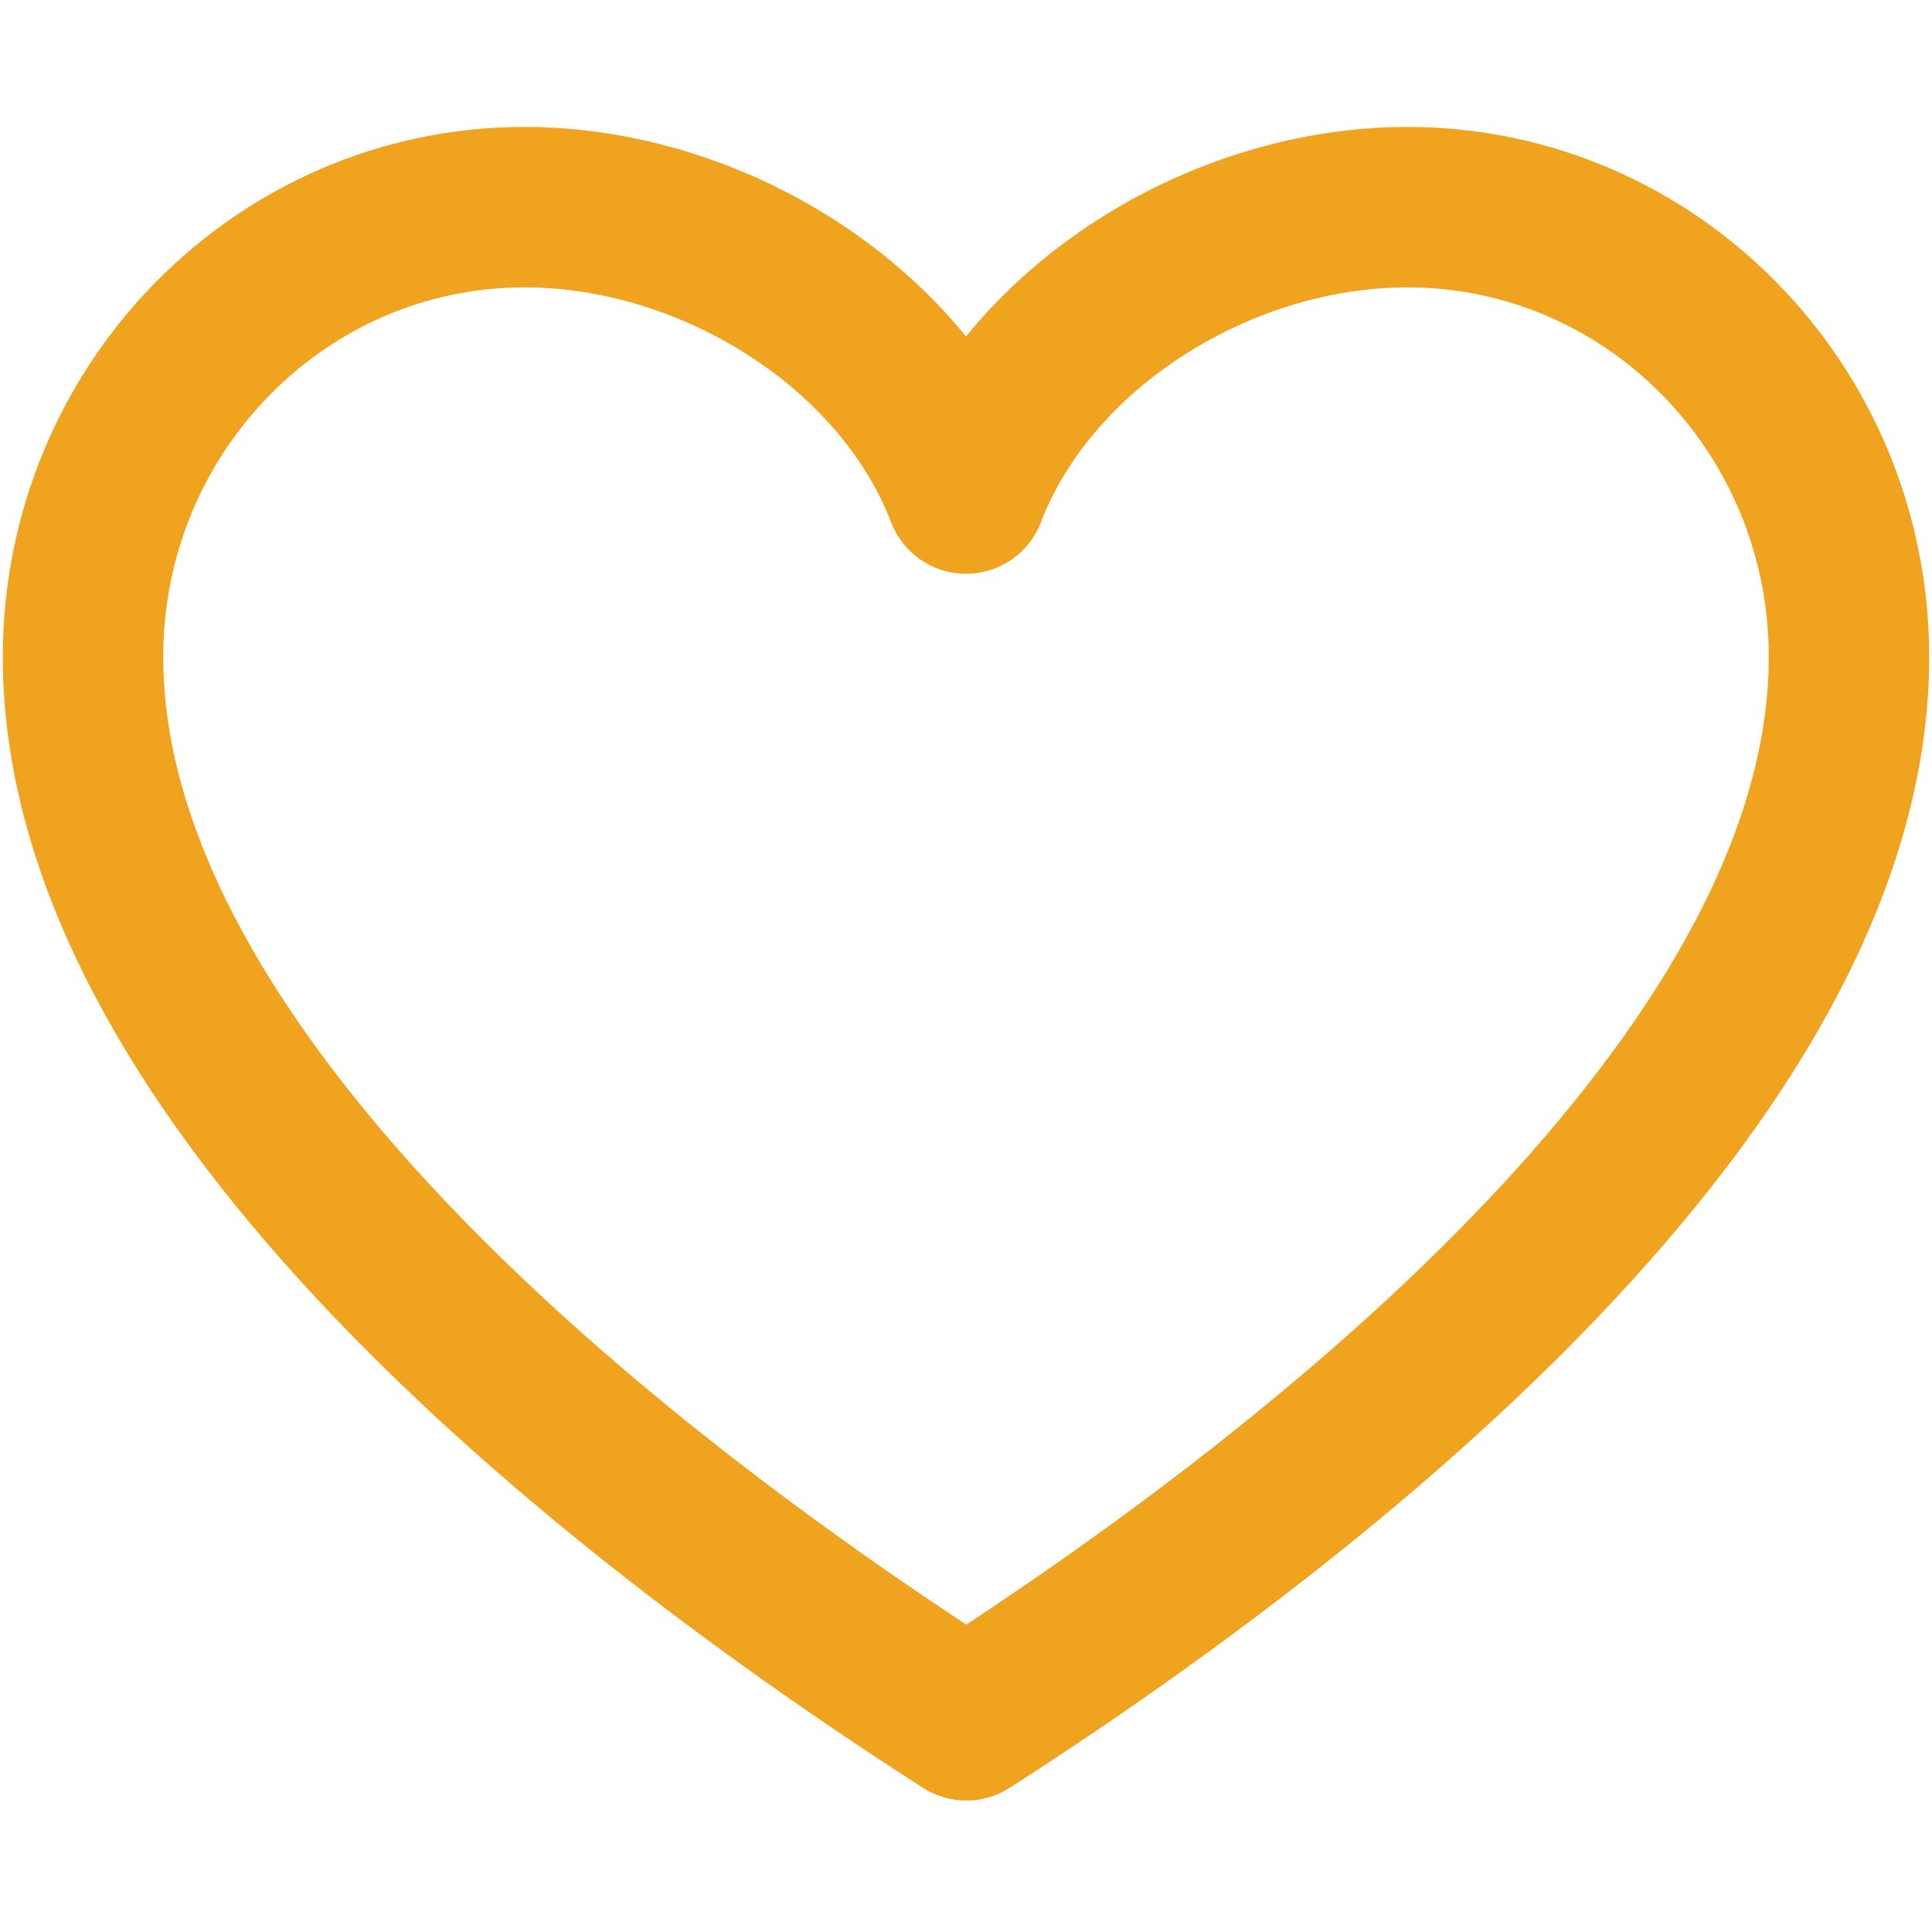
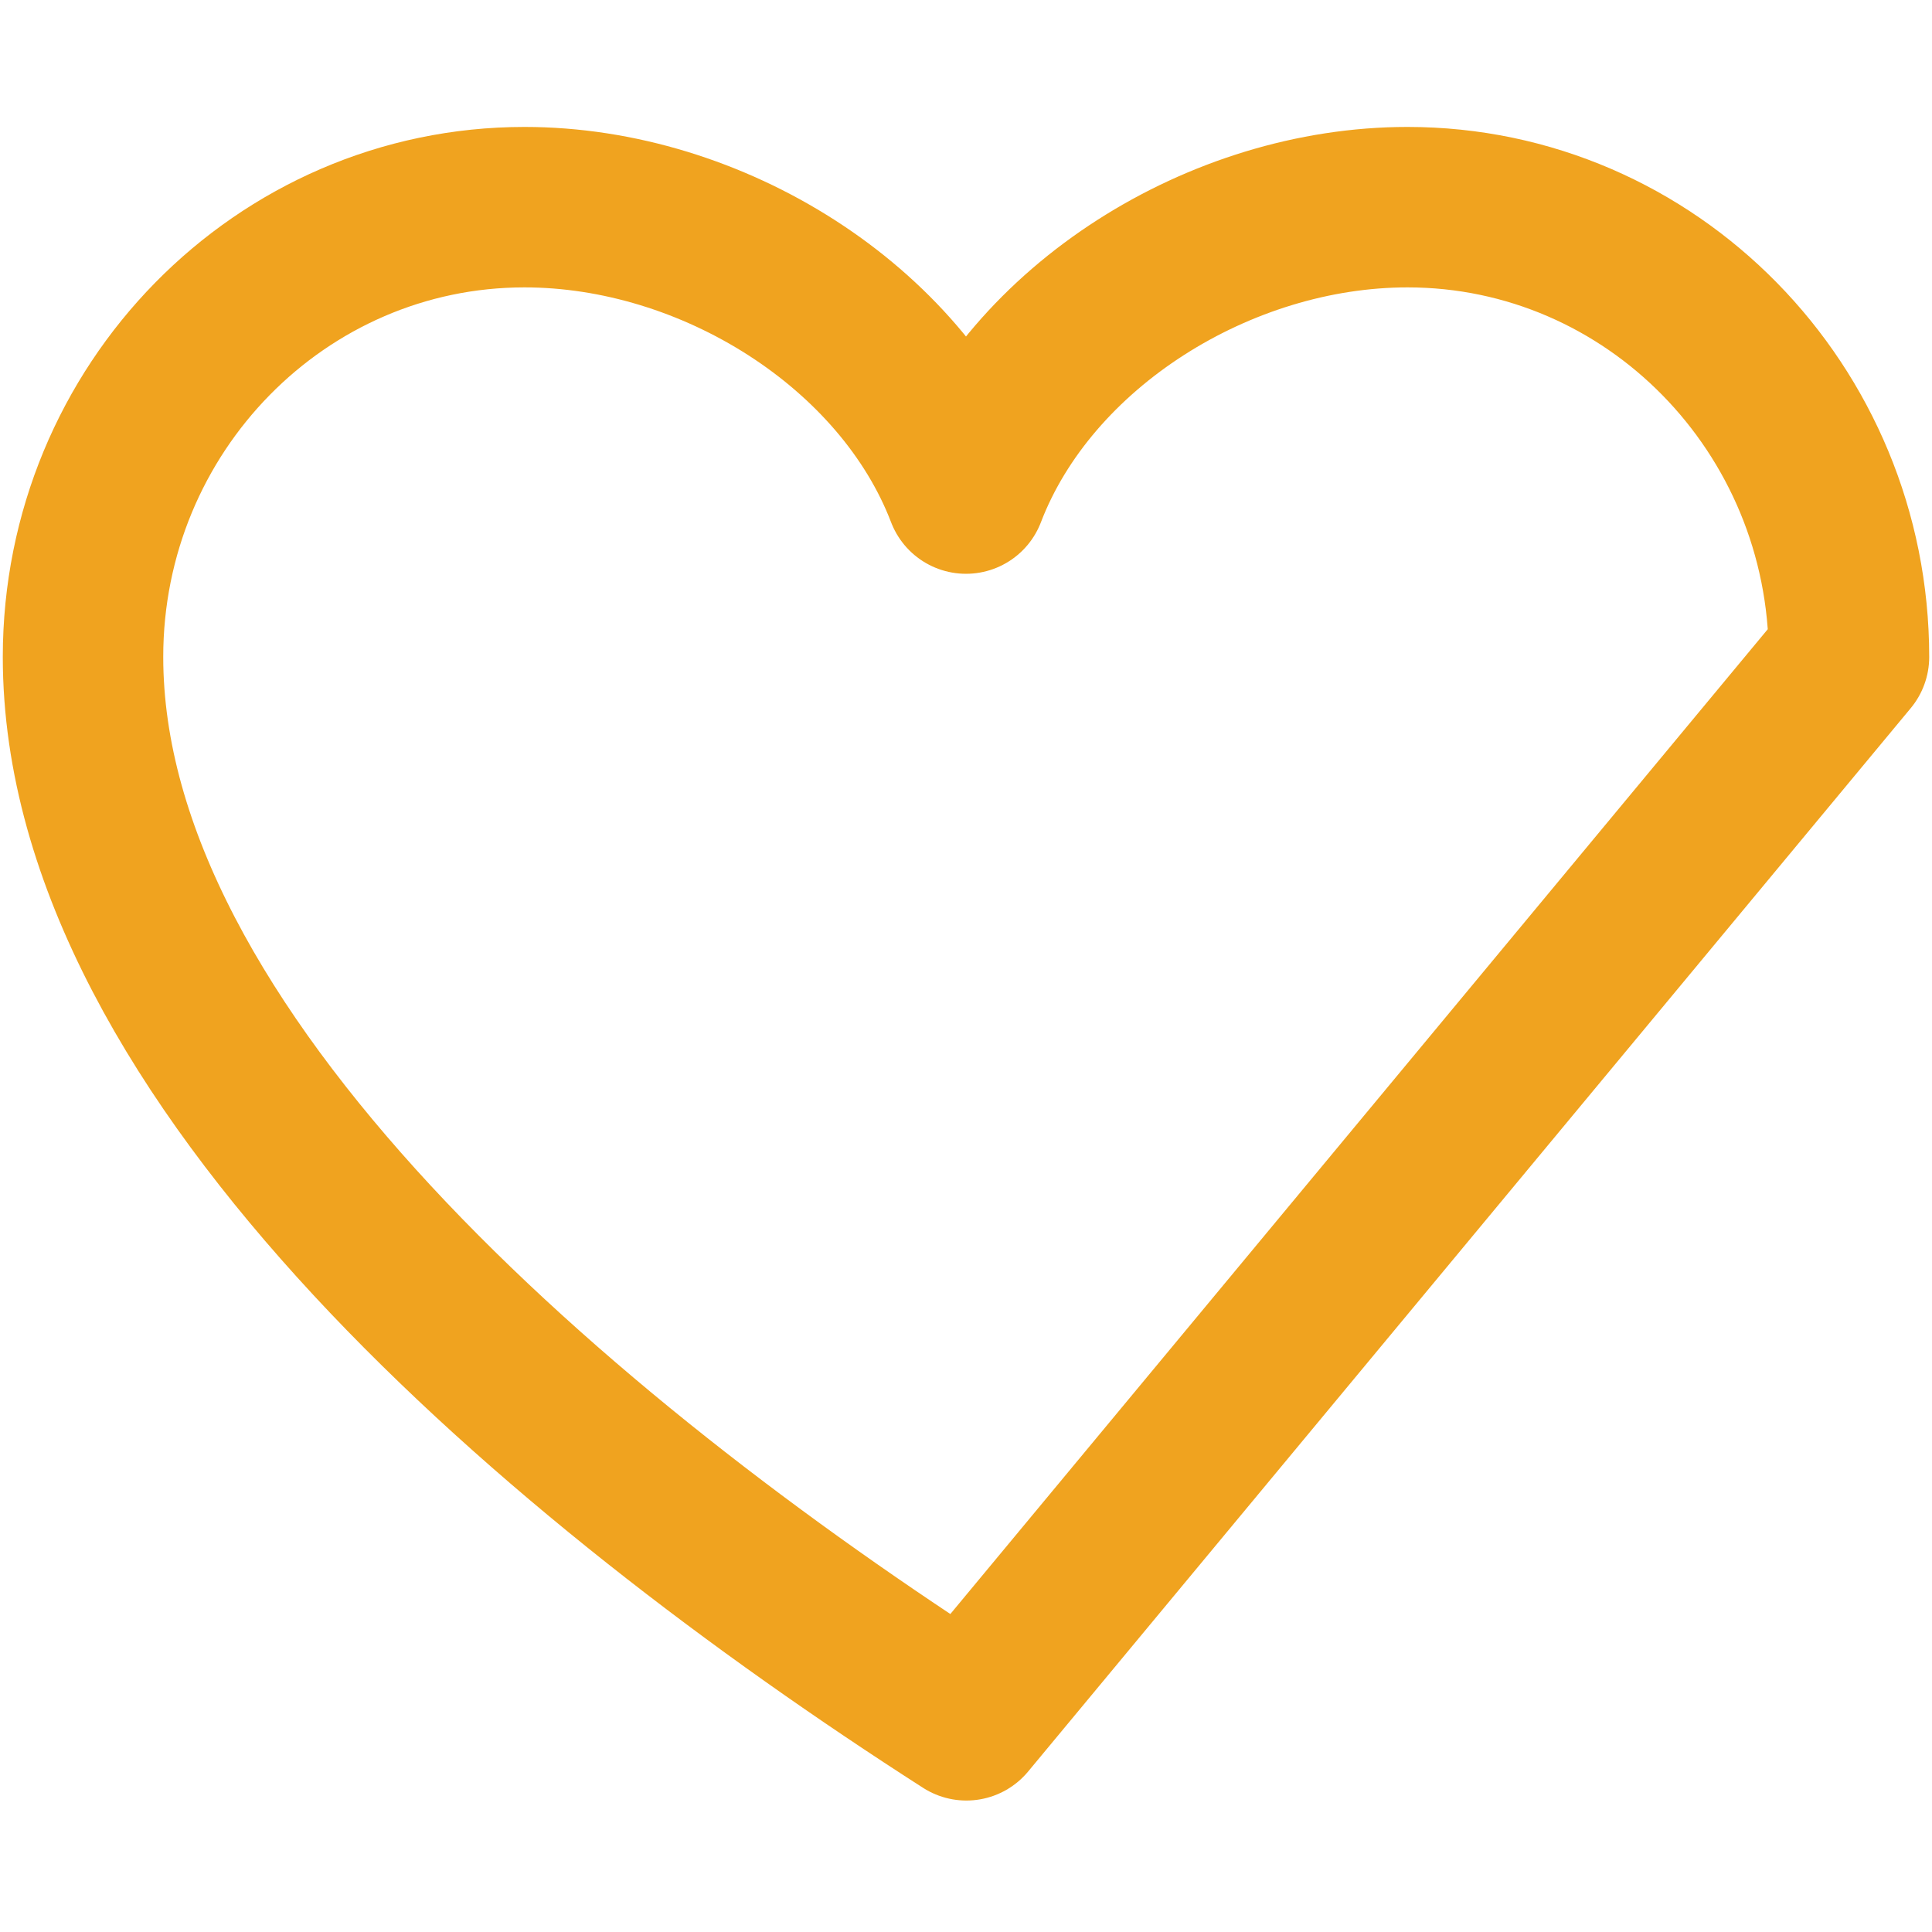
<svg xmlns="http://www.w3.org/2000/svg" version="1.1" id="Capa_1" x="0px" y="0px" viewBox="0 0 512 512" style="enable-background:new 0 0 512 512;" xml:space="preserve">
  <style type="text/css">
	.st0{fill:none;stroke:#F0A31F;stroke-width:42.52;stroke-linecap:round;stroke-linejoin:round;stroke-miterlimit:10;}
</style>
-   <path class="st0" d="M490,174.1c0-65.8-52.4-119.2-117-119.2c-49.6,0-100,31.5-117,75.9c-17-44.4-67.4-75.9-117-75.9  c-64.6,0-117,53.4-117,119.2c0,105.7,126.3,212.7,234.1,281.8C363.7,386.8,490,279.8,490,174.1z" />
+   <path class="st0" d="M490,174.1c0-65.8-52.4-119.2-117-119.2c-49.6,0-100,31.5-117,75.9c-17-44.4-67.4-75.9-117-75.9  c-64.6,0-117,53.4-117,119.2c0,105.7,126.3,212.7,234.1,281.8z" />
</svg>